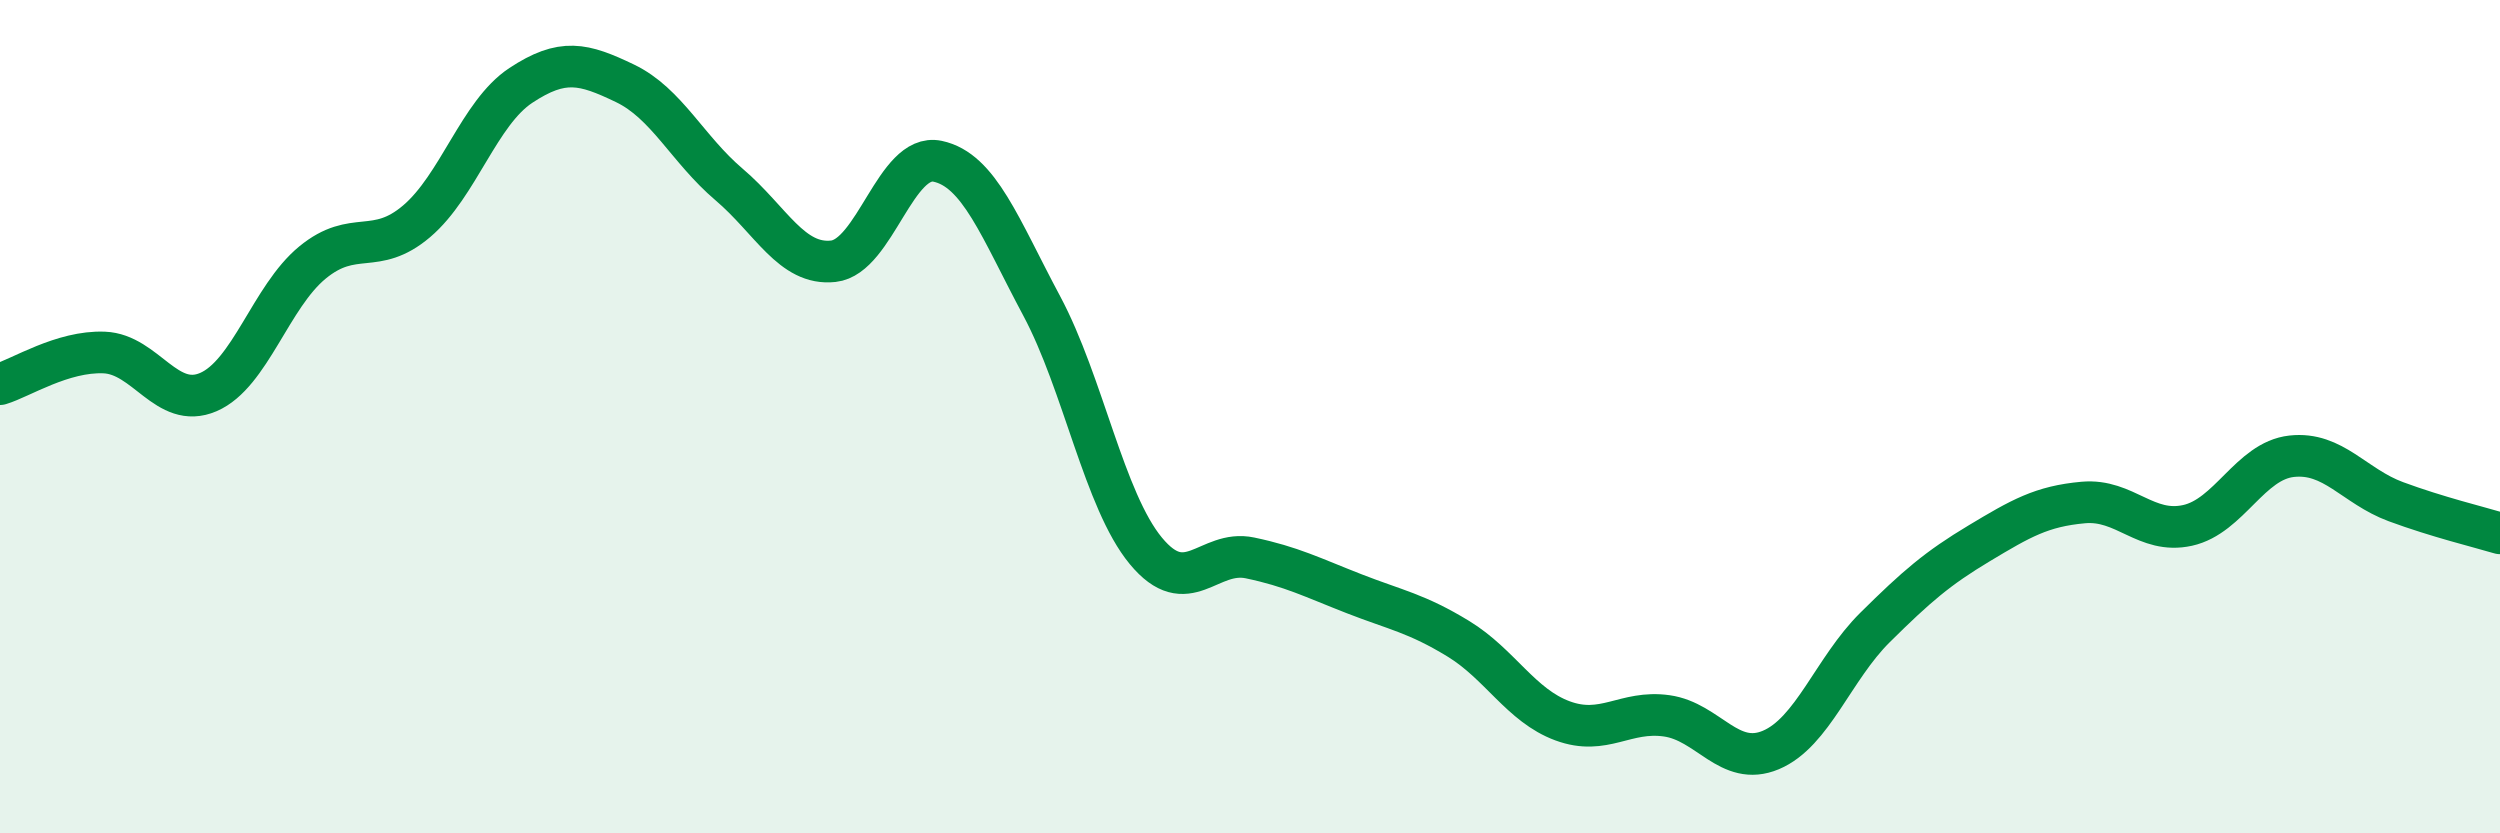
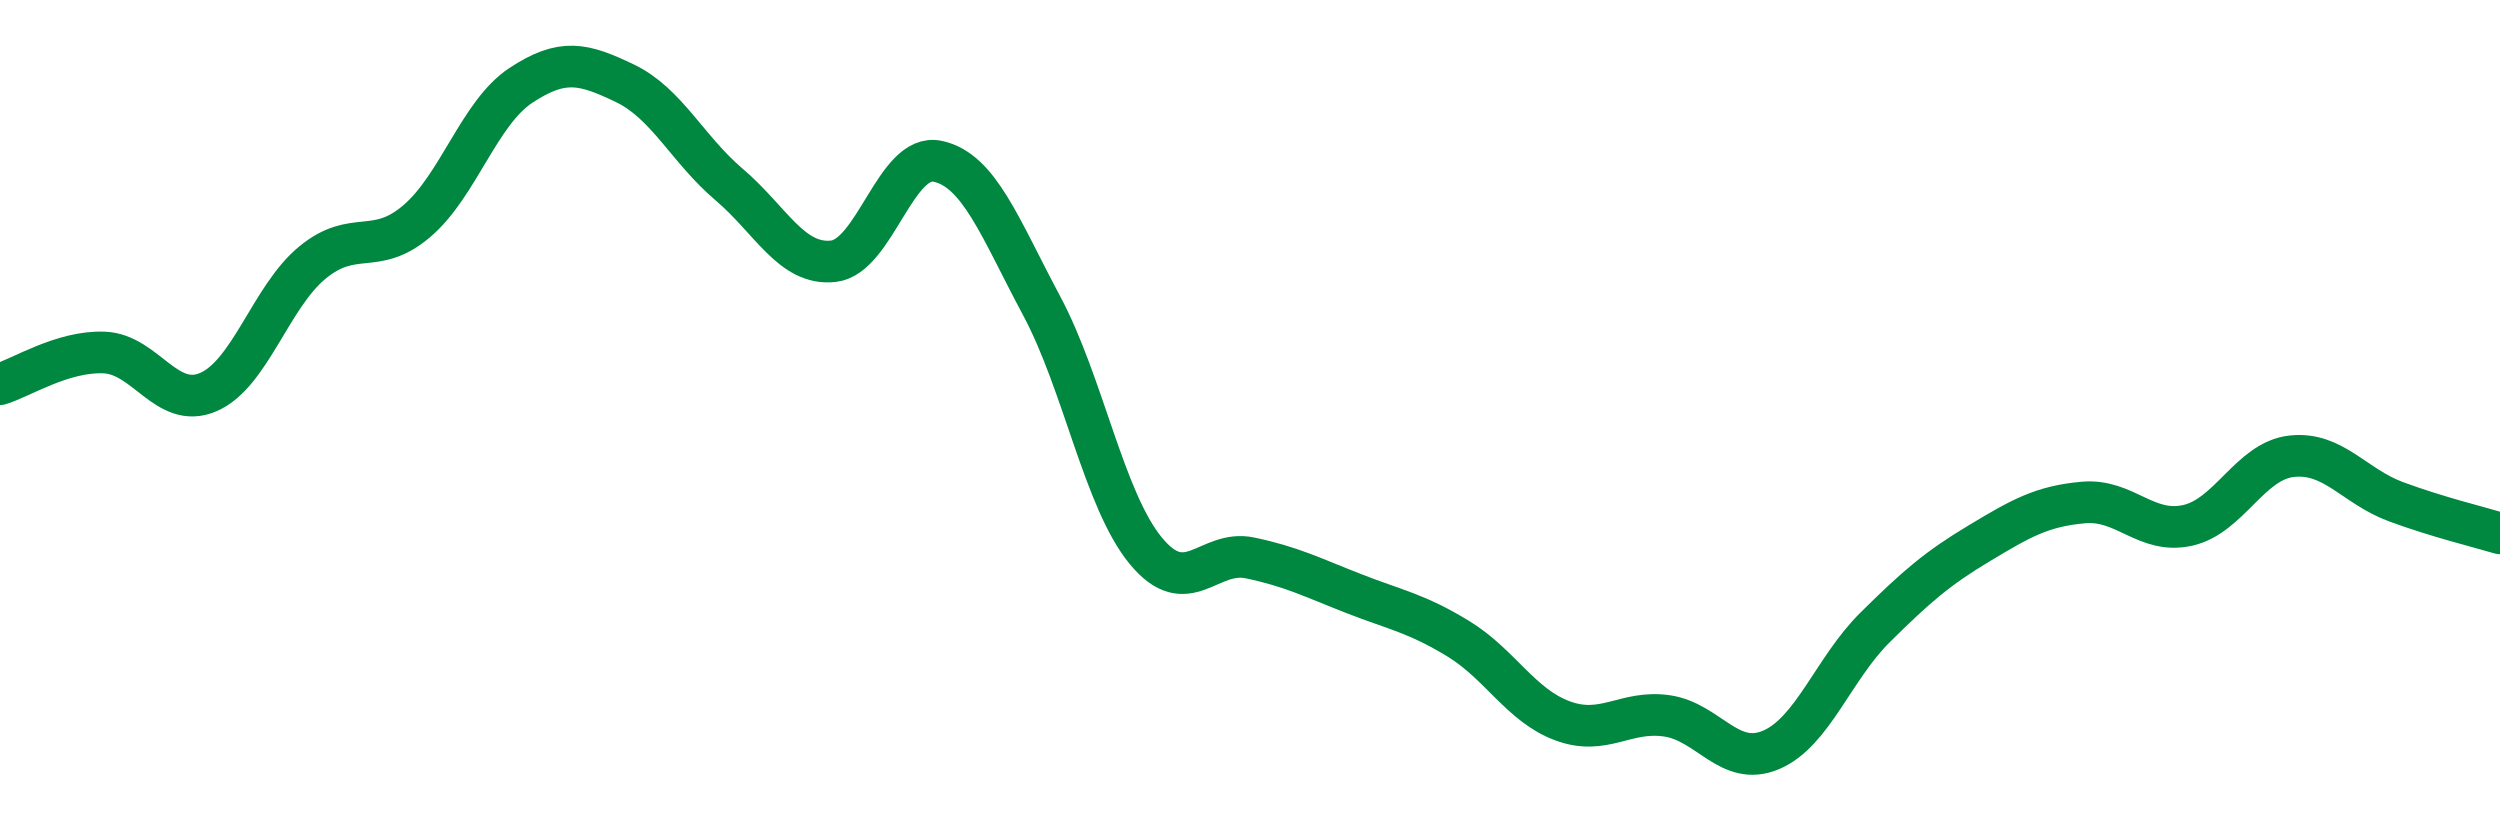
<svg xmlns="http://www.w3.org/2000/svg" width="60" height="20" viewBox="0 0 60 20">
-   <path d="M 0,9.22 C 0.5,9.07 1.5,8.42 2.5,8.46 C 3.5,8.5 4,9.84 5,9.41 C 6,8.98 6.5,7.12 7.5,6.3 C 8.5,5.48 9,6.16 10,5.31 C 11,4.46 11.5,2.71 12.5,2.05 C 13.5,1.39 14,1.52 15,2 C 16,2.48 16.5,3.58 17.5,4.43 C 18.5,5.28 19,6.38 20,6.27 C 21,6.16 21.5,3.66 22.5,3.87 C 23.5,4.08 24,5.47 25,7.34 C 26,9.21 26.5,12.01 27.5,13.22 C 28.5,14.43 29,13.18 30,13.39 C 31,13.6 31.5,13.86 32.5,14.25 C 33.5,14.64 34,14.72 35,15.33 C 36,15.94 36.5,16.93 37.5,17.3 C 38.5,17.67 39,17.04 40,17.18 C 41,17.32 41.5,18.42 42.5,18 C 43.5,17.58 44,16.05 45,15.06 C 46,14.07 46.5,13.64 47.5,13.04 C 48.5,12.44 49,12.15 50,12.06 C 51,11.97 51.5,12.83 52.5,12.61 C 53.5,12.39 54,11.06 55,10.95 C 56,10.84 56.5,11.67 57.5,12.04 C 58.5,12.41 59.5,12.65 60,12.8L60 20L0 20Z" fill="#008740" opacity="0.1" stroke-linecap="round" stroke-linejoin="round" />
  <path d="M 0,9.22 C 0.5,9.07 1.5,8.42 2.5,8.46 C 3.5,8.5 4,9.84 5,9.41 C 6,8.98 6.5,7.12 7.5,6.3 C 8.5,5.48 9,6.16 10,5.31 C 11,4.46 11.5,2.71 12.5,2.05 C 13.5,1.39 14,1.52 15,2 C 16,2.48 16.5,3.58 17.5,4.43 C 18.5,5.28 19,6.38 20,6.27 C 21,6.16 21.5,3.66 22.5,3.87 C 23.5,4.08 24,5.47 25,7.34 C 26,9.21 26.5,12.01 27.5,13.22 C 28.5,14.43 29,13.18 30,13.39 C 31,13.6 31.5,13.86 32.5,14.25 C 33.5,14.64 34,14.72 35,15.33 C 36,15.94 36.5,16.93 37.5,17.3 C 38.5,17.67 39,17.04 40,17.18 C 41,17.32 41.5,18.42 42.5,18 C 43.5,17.58 44,16.05 45,15.06 C 46,14.07 46.5,13.64 47.5,13.04 C 48.5,12.44 49,12.15 50,12.06 C 51,11.97 51.5,12.83 52.5,12.61 C 53.5,12.39 54,11.06 55,10.95 C 56,10.84 56.5,11.67 57.5,12.04 C 58.5,12.41 59.5,12.65 60,12.8" stroke="#008740" stroke-width="1" fill="none" stroke-linecap="round" stroke-linejoin="round" />
</svg>